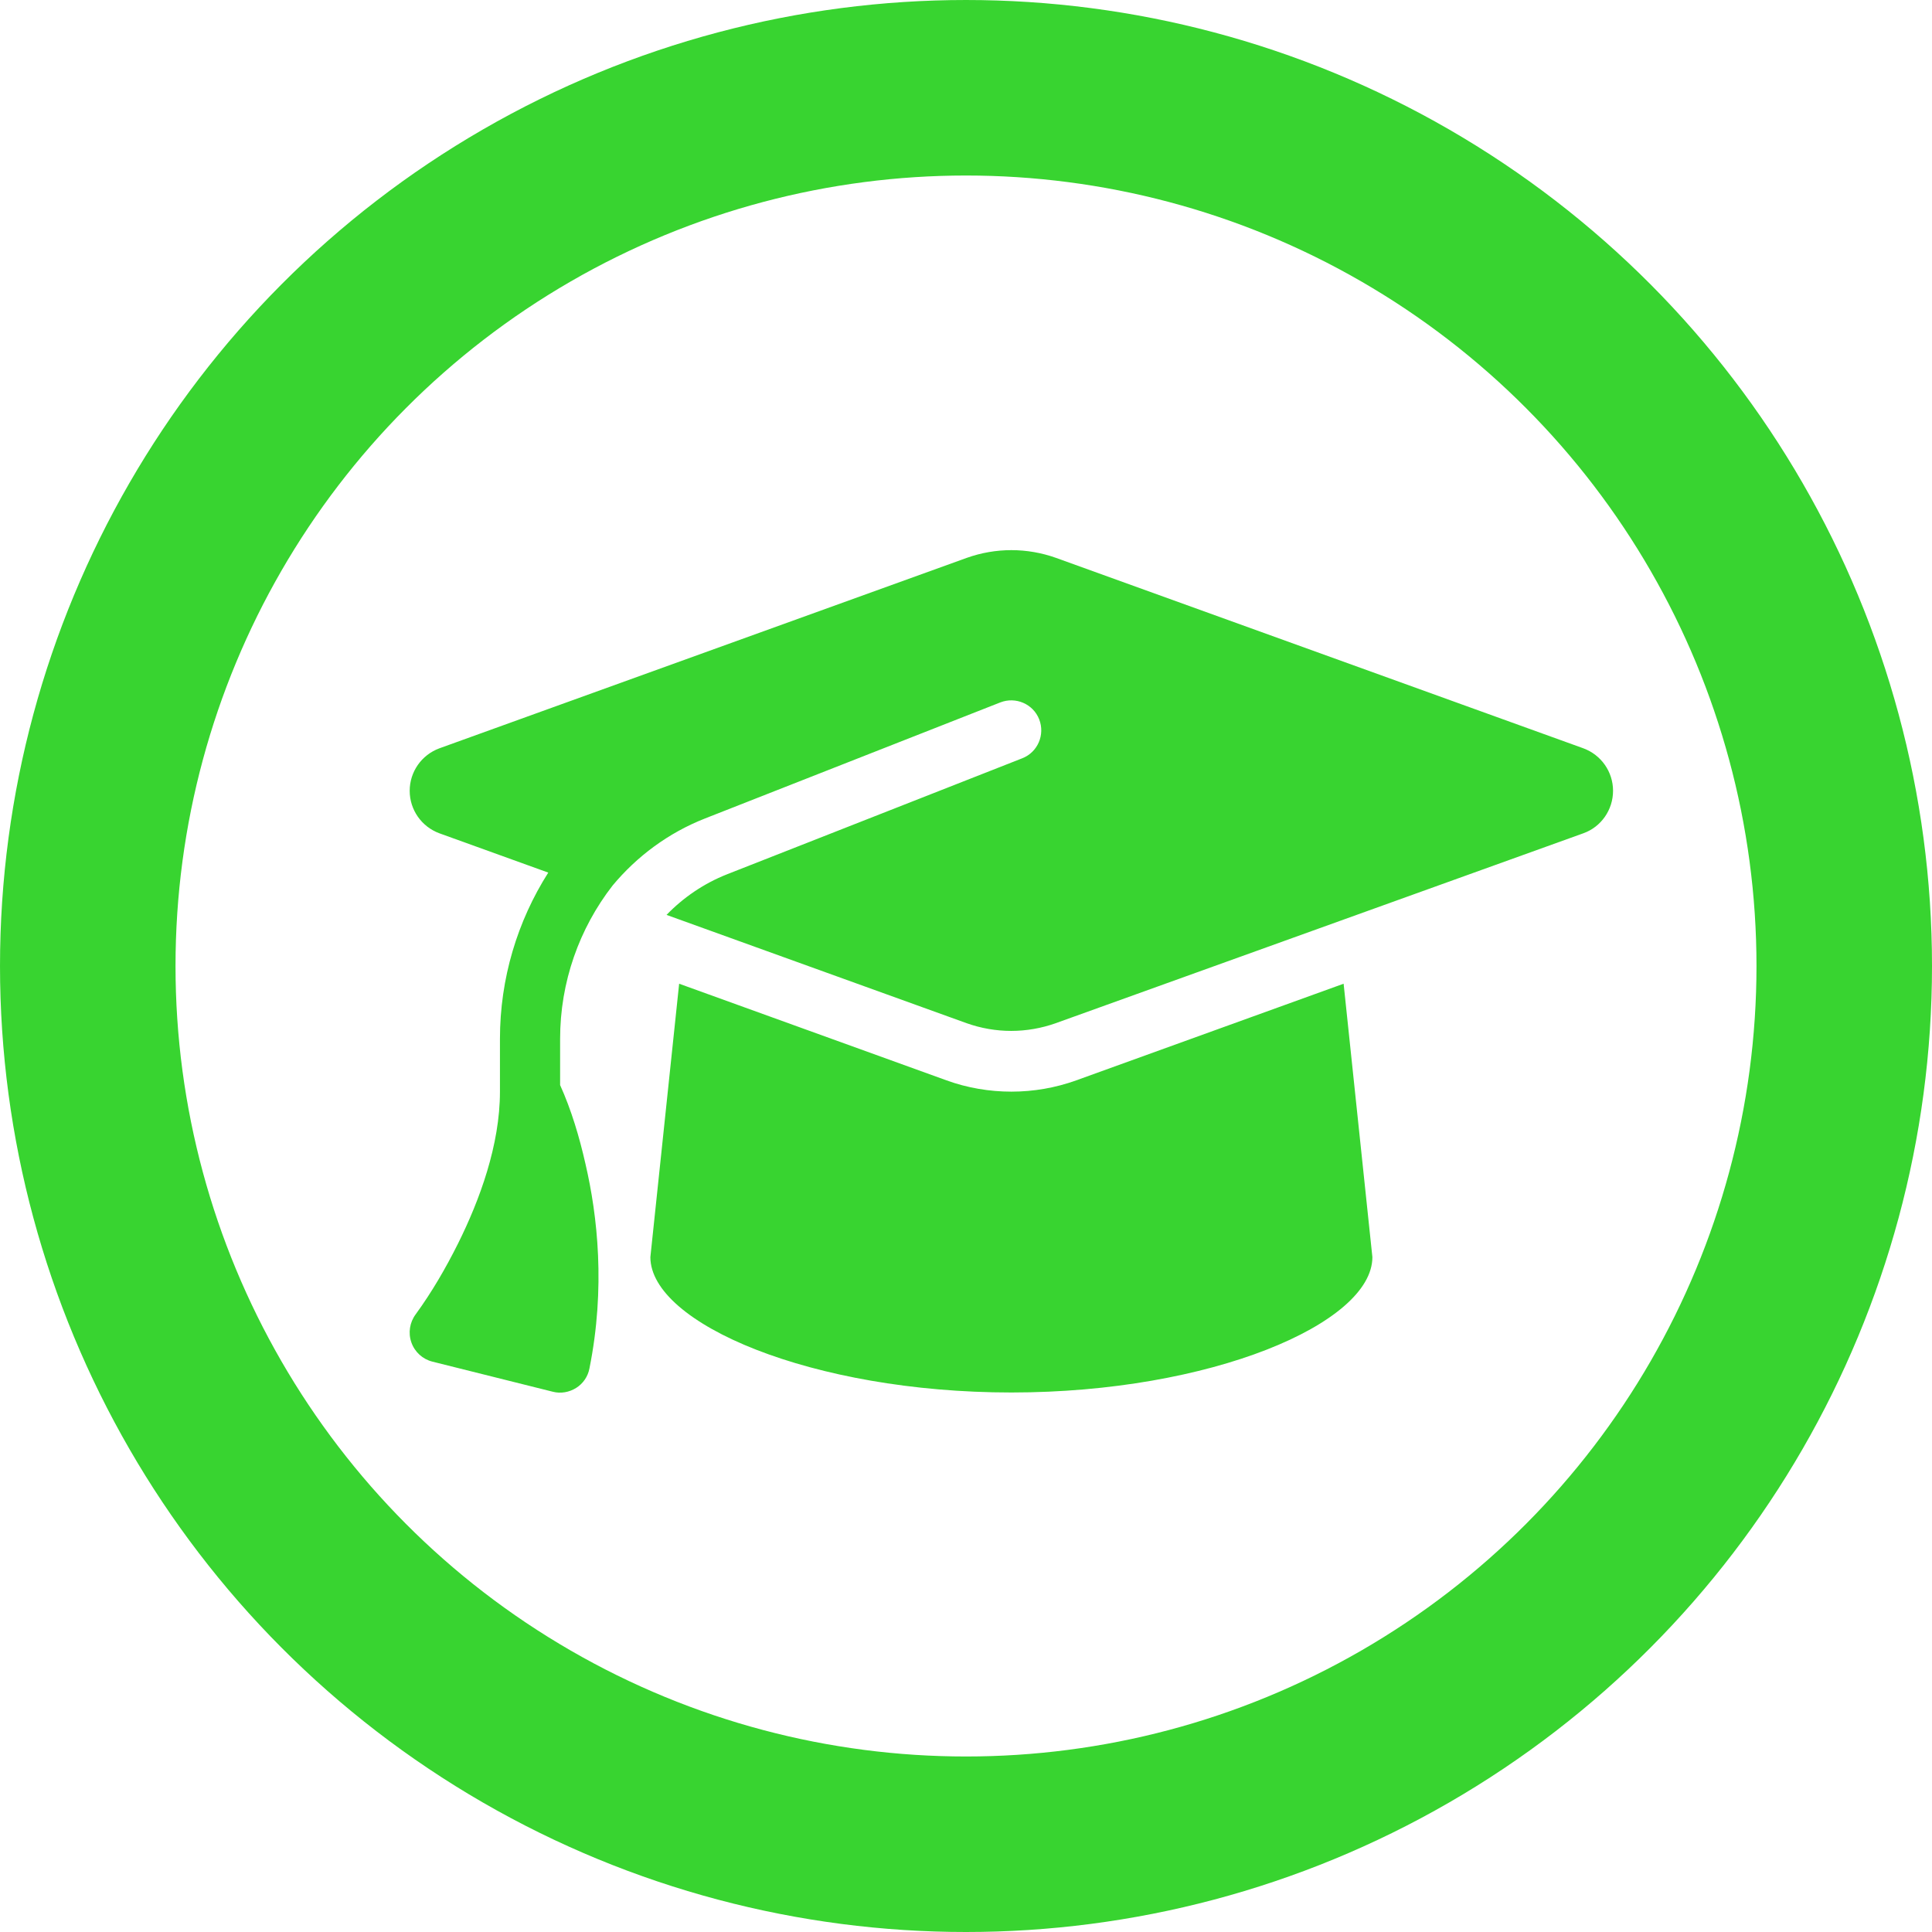
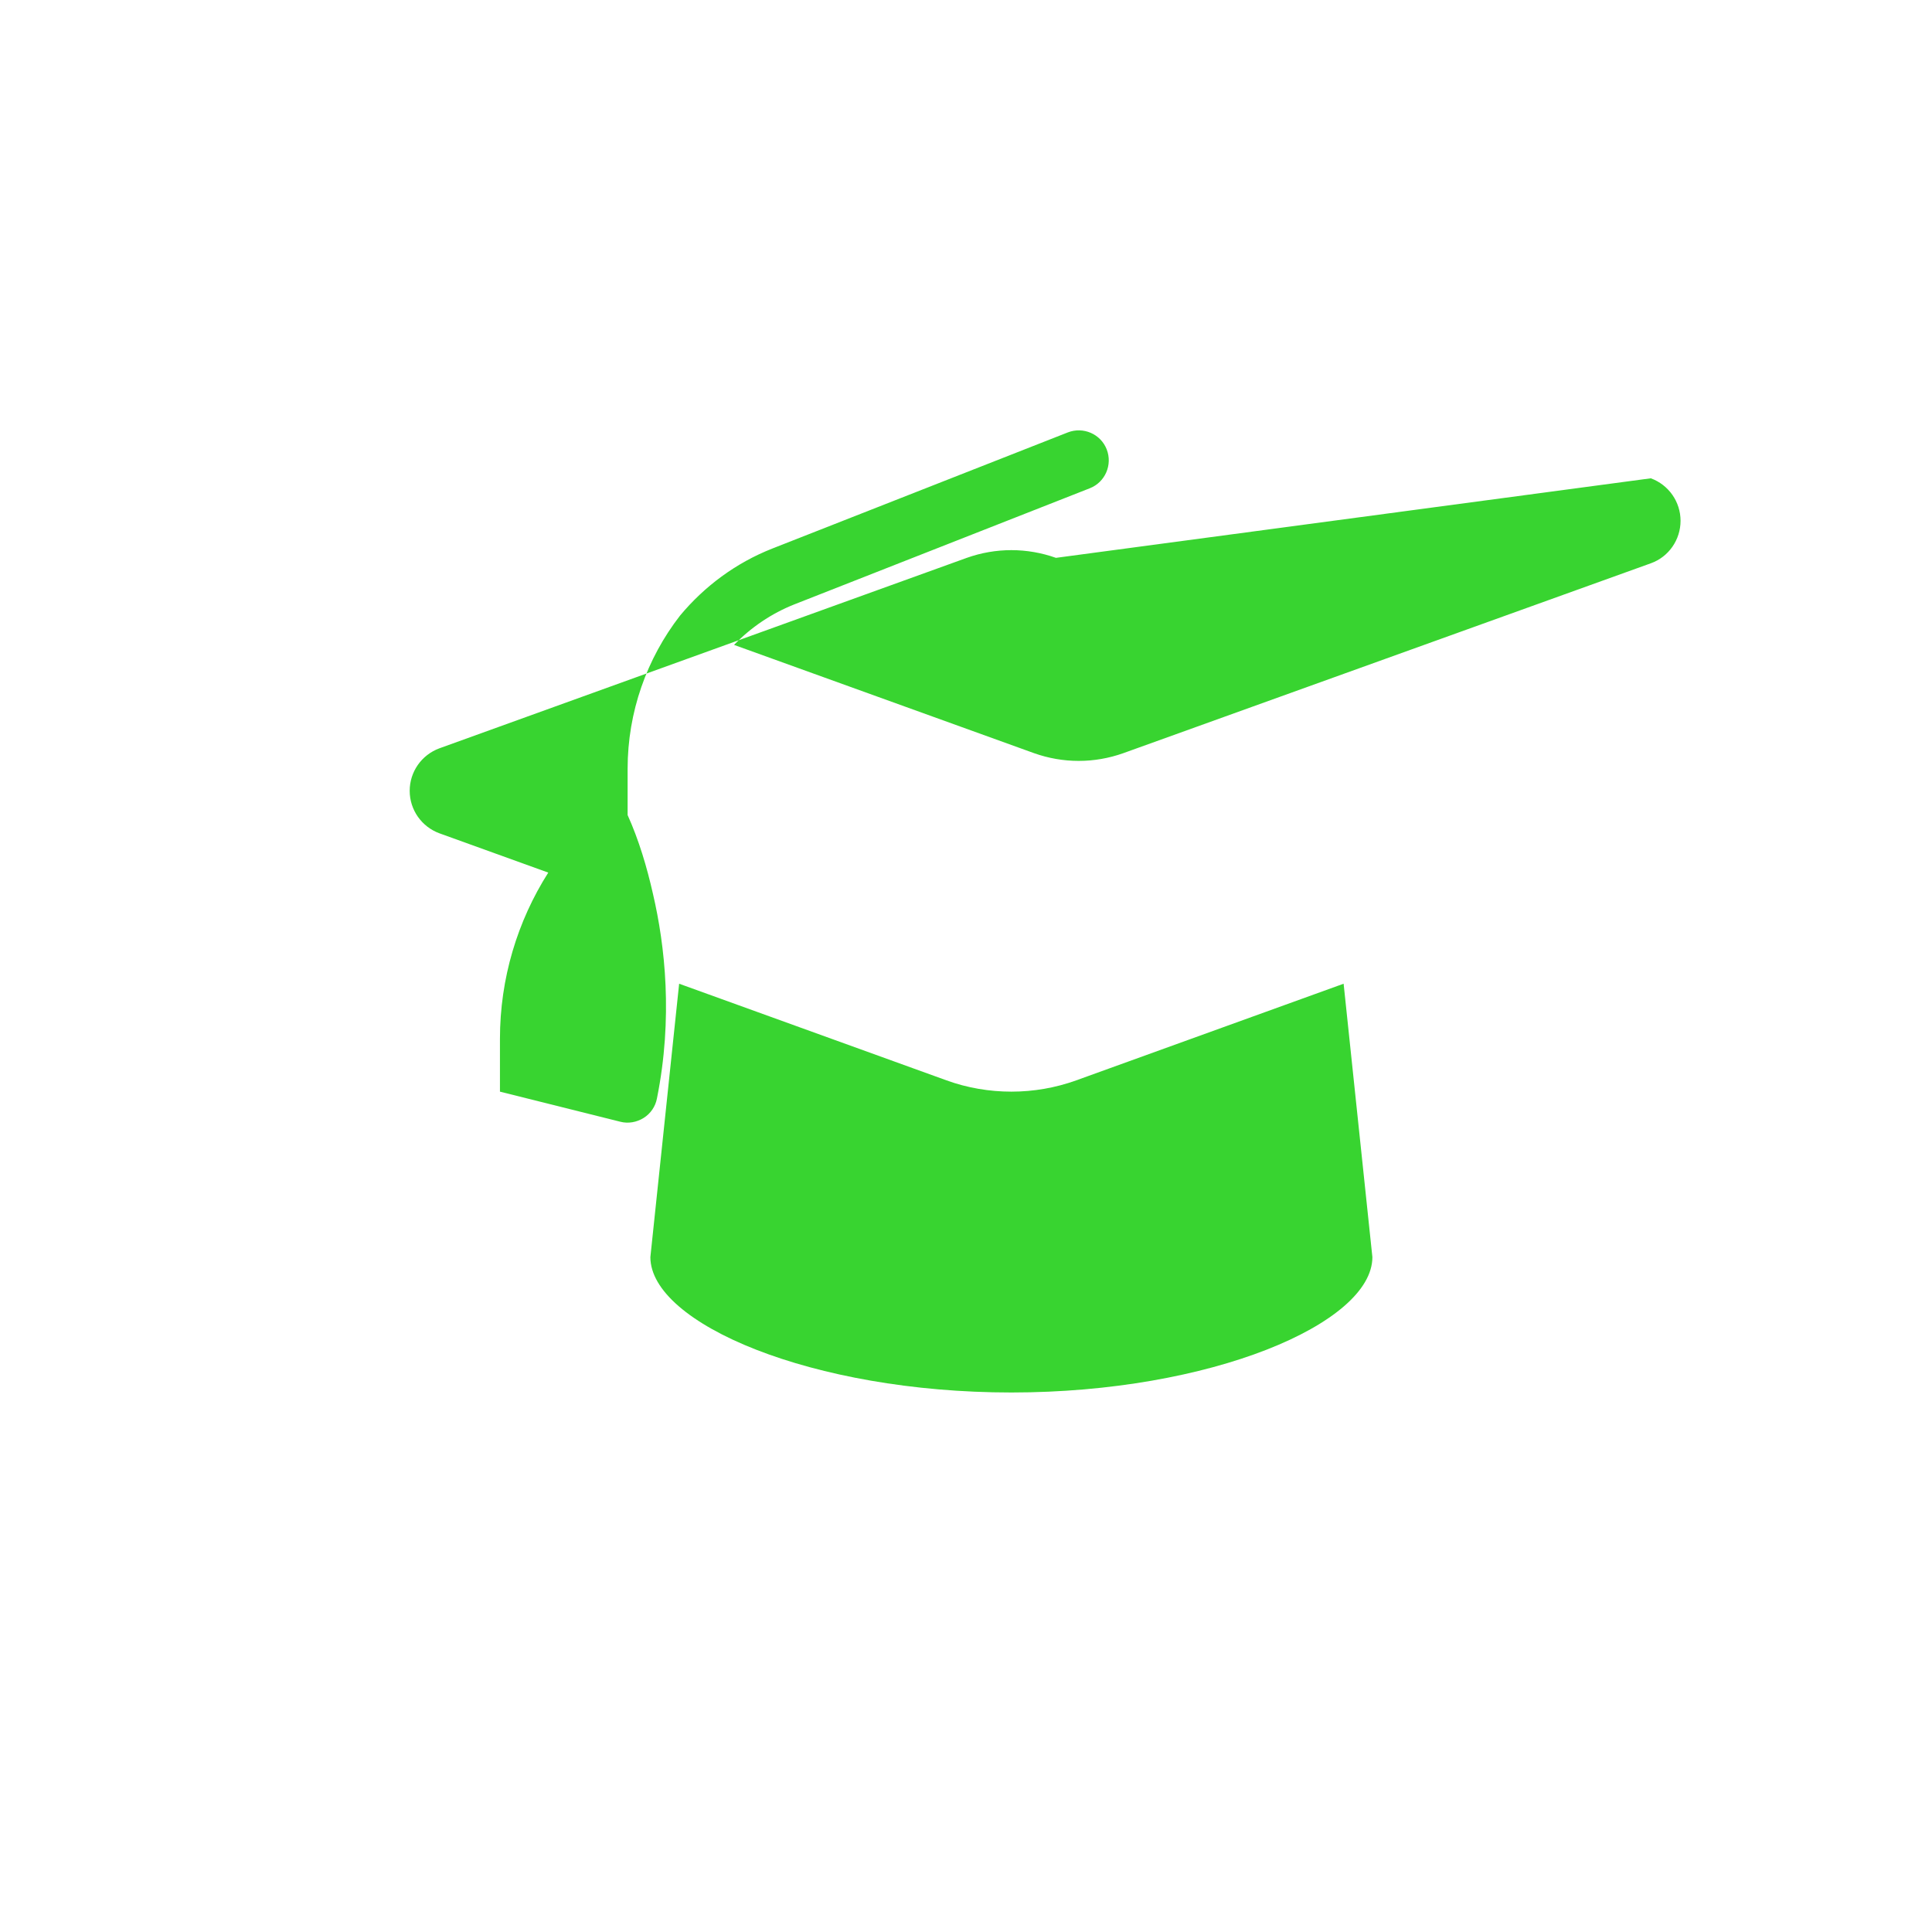
<svg xmlns="http://www.w3.org/2000/svg" viewBox="0 0 438.563 438.563" version="1.1" id="svg405" width="438.563" height="438.563">
  <defs id="defs409" />
-   <circle style="fill:none;fill-opacity:1;stroke:#38d430;stroke-width:39.841;stroke-linejoin:round;stroke-dasharray:none;paint-order:stroke markers fill" id="path3462" cx="219.282" cy="219.282" r="199.361" />
-   <path d="m 229.582,124.881 c -3.457,0 -6.872,0.598 -10.115,1.75 L 99.745,169.867 c -4.055,1.494 -6.744,5.335 -6.744,9.646 0,4.311 2.689,8.152 6.744,9.646 l 24.712,8.92 c -7,11.012 -10.969,24.03 -10.969,37.73 v 11.993 c 0,12.121 -4.61,24.627 -9.518,34.487 -2.774,5.549 -5.933,11.012 -9.603,16.048 -1.366,1.835 -1.75,4.225 -0.982,6.402 0.768,2.177 2.561,3.799 4.78,4.353 l 27.316,6.829 c 1.793,0.469 3.713,0.128 5.292,-0.854 1.579,-0.982 2.689,-2.604 3.03,-4.439 3.671,-18.268 1.835,-34.657 -0.896,-46.395 -1.366,-6.061 -3.201,-12.25 -5.762,-17.926 v -10.5 c 0,-12.89 4.353,-25.054 11.908,-34.785 5.506,-6.616 12.634,-11.951 20.999,-15.237 l 67.01,-26.334 c 3.5,-1.366 7.469,0.341 8.835,3.841 1.366,3.5 -0.341,7.469 -3.841,8.835 l -67.01,26.334 c -5.292,2.091 -9.945,5.292 -13.743,9.219 l 68.119,24.584 c 3.244,1.152 6.658,1.75 10.115,1.75 3.457,0 6.872,-0.598 10.115,-1.75 l 119.764,-43.108 c 4.055,-1.451 6.744,-5.335 6.744,-9.646 0,-4.311 -2.689,-8.152 -6.744,-9.646 L 239.697,126.631 c -3.244,-1.152 -6.658,-1.75 -10.115,-1.75 z M 147.634,285.363 c 0,15.067 36.706,30.731 81.948,30.731 45.242,0 81.948,-15.664 81.948,-30.731 l -6.53,-62.059 -60.693,21.938 c -4.738,1.707 -9.731,2.561 -14.725,2.561 -4.994,0 -10.03,-0.854 -14.725,-2.561 l -60.693,-21.938 z" id="path1" style="fill:#38d430;fill-opacity:1;stroke-width:0.427" />
+   <path d="m 229.582,124.881 c -3.457,0 -6.872,0.598 -10.115,1.75 L 99.745,169.867 c -4.055,1.494 -6.744,5.335 -6.744,9.646 0,4.311 2.689,8.152 6.744,9.646 l 24.712,8.92 c -7,11.012 -10.969,24.03 -10.969,37.73 v 11.993 l 27.316,6.829 c 1.793,0.469 3.713,0.128 5.292,-0.854 1.579,-0.982 2.689,-2.604 3.03,-4.439 3.671,-18.268 1.835,-34.657 -0.896,-46.395 -1.366,-6.061 -3.201,-12.25 -5.762,-17.926 v -10.5 c 0,-12.89 4.353,-25.054 11.908,-34.785 5.506,-6.616 12.634,-11.951 20.999,-15.237 l 67.01,-26.334 c 3.5,-1.366 7.469,0.341 8.835,3.841 1.366,3.5 -0.341,7.469 -3.841,8.835 l -67.01,26.334 c -5.292,2.091 -9.945,5.292 -13.743,9.219 l 68.119,24.584 c 3.244,1.152 6.658,1.75 10.115,1.75 3.457,0 6.872,-0.598 10.115,-1.75 l 119.764,-43.108 c 4.055,-1.451 6.744,-5.335 6.744,-9.646 0,-4.311 -2.689,-8.152 -6.744,-9.646 L 239.697,126.631 c -3.244,-1.152 -6.658,-1.75 -10.115,-1.75 z M 147.634,285.363 c 0,15.067 36.706,30.731 81.948,30.731 45.242,0 81.948,-15.664 81.948,-30.731 l -6.53,-62.059 -60.693,21.938 c -4.738,1.707 -9.731,2.561 -14.725,2.561 -4.994,0 -10.03,-0.854 -14.725,-2.561 l -60.693,-21.938 z" id="path1" style="fill:#38d430;fill-opacity:1;stroke-width:0.427" />
</svg>